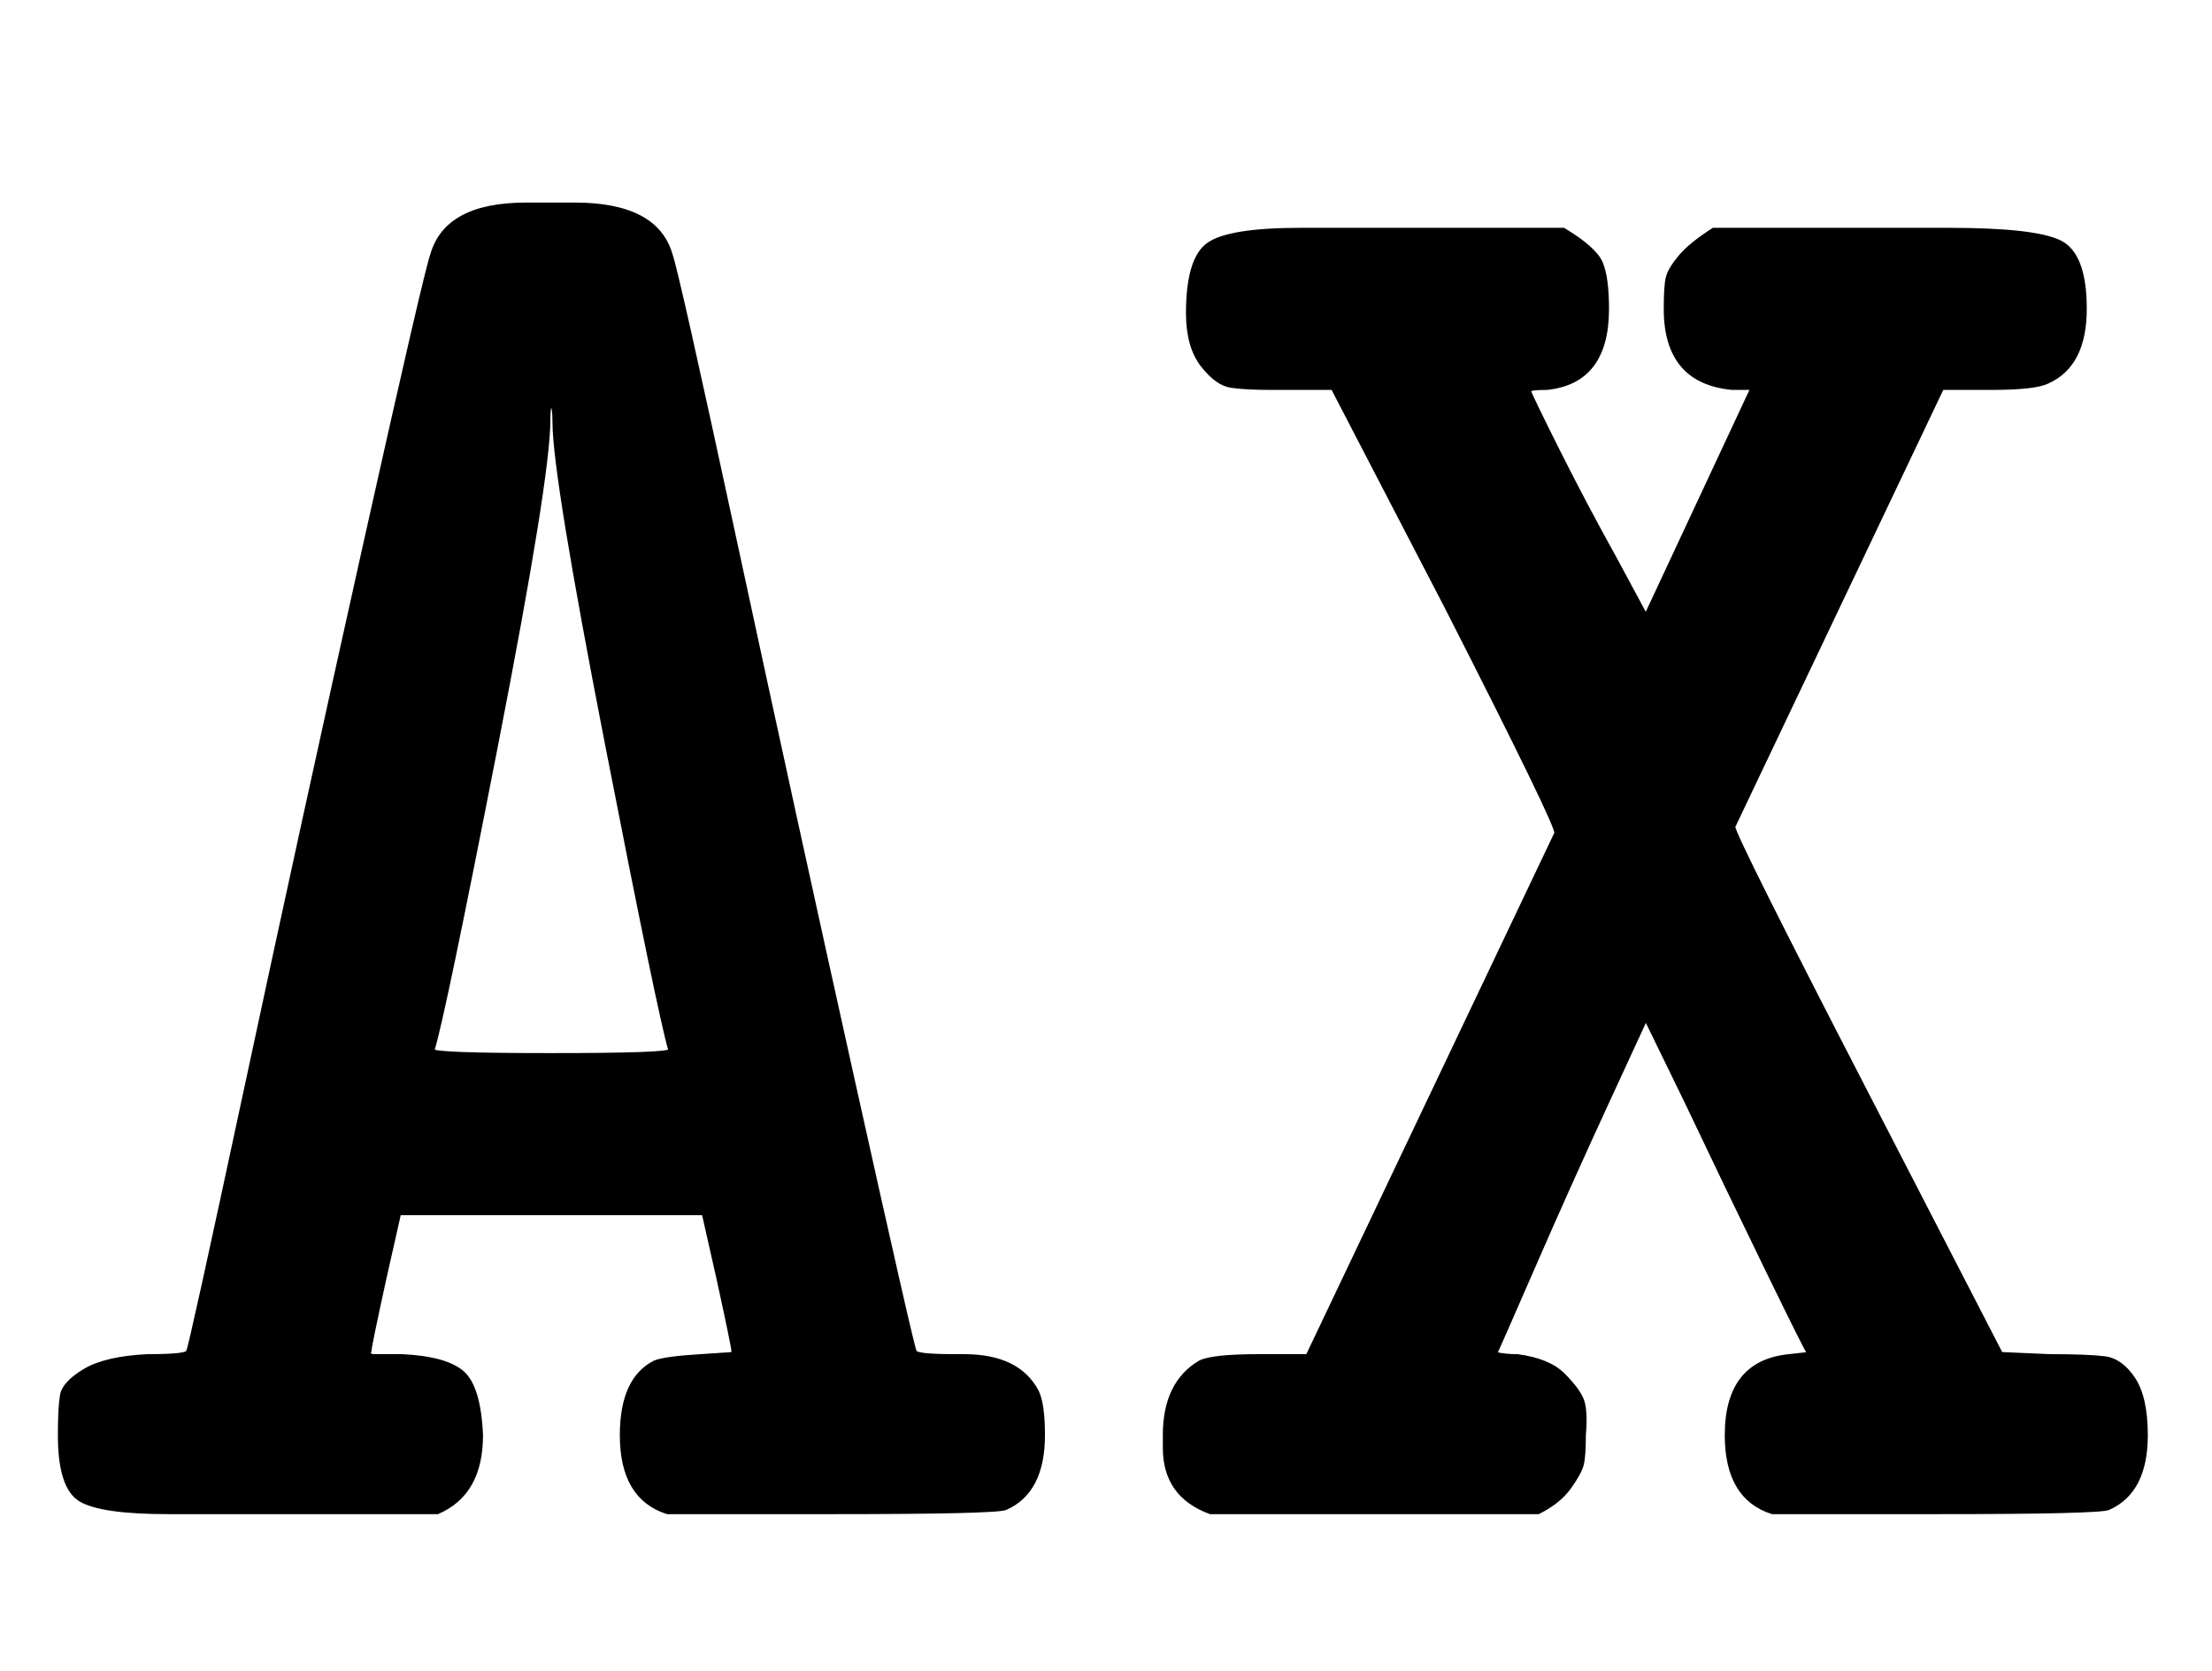
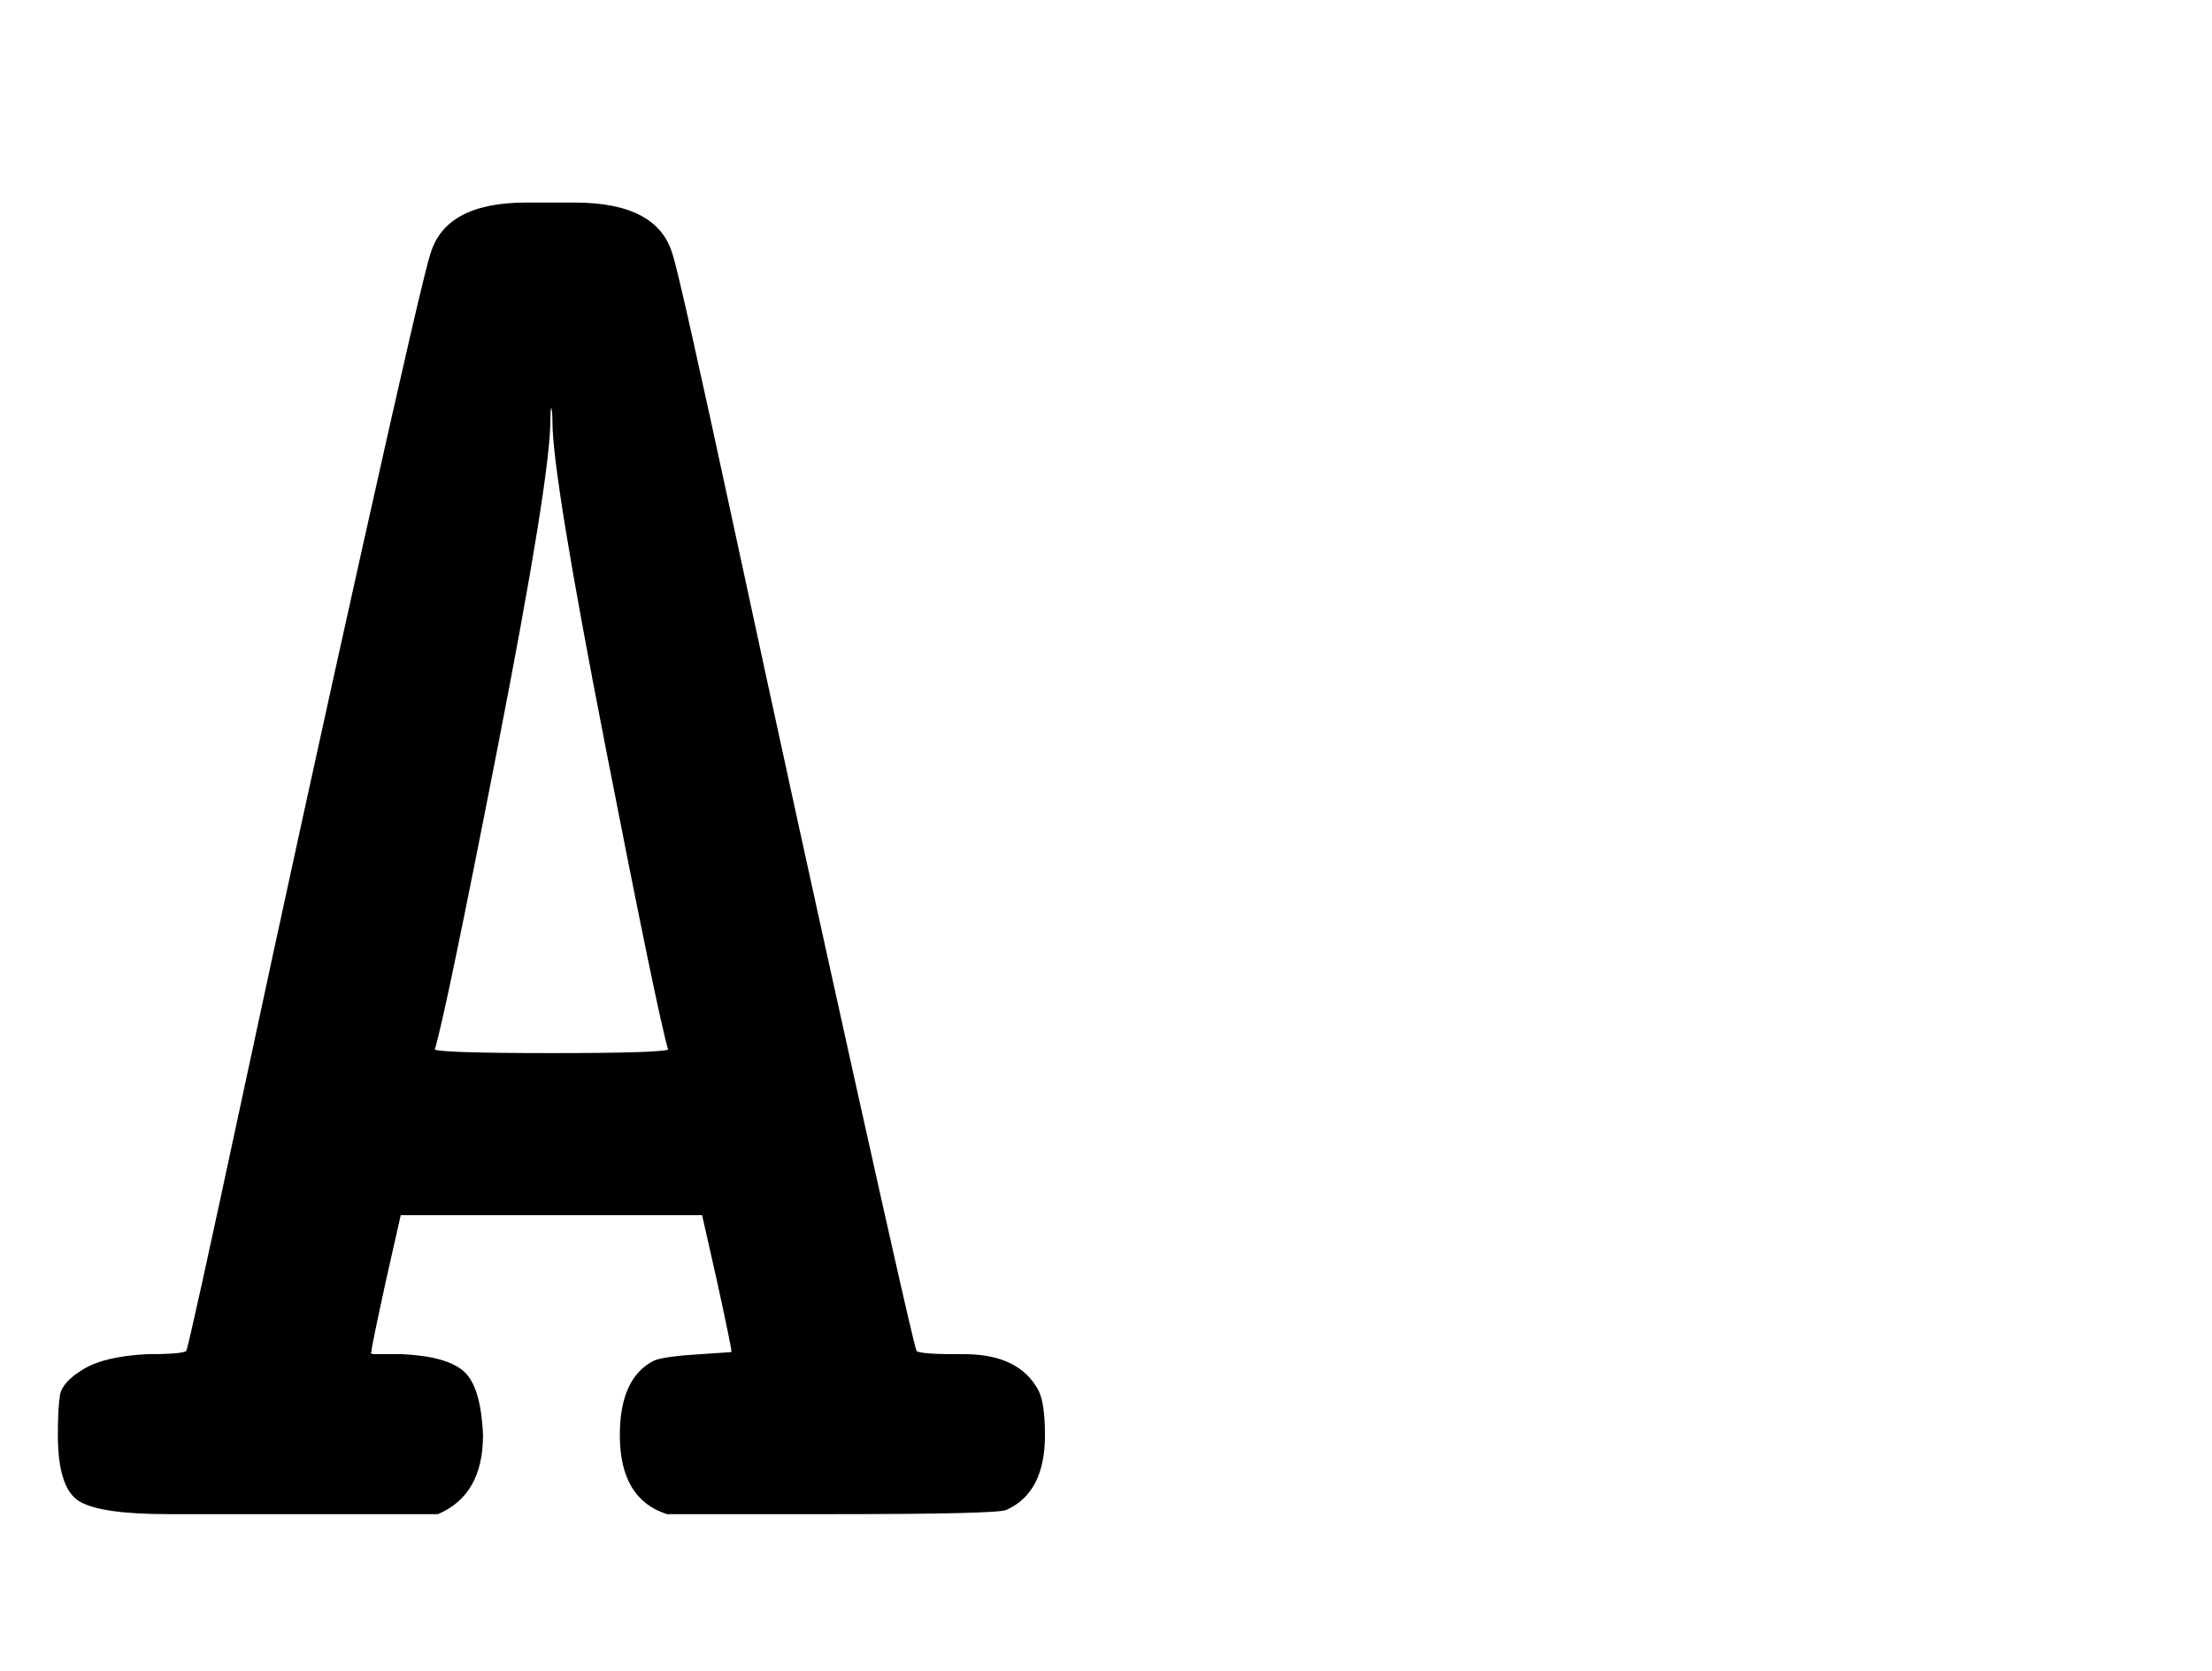
<svg xmlns="http://www.w3.org/2000/svg" xmlns:xlink="http://www.w3.org/1999/xlink" width="2.441ex" height="1.843ex" style="vertical-align: -0.171ex;" viewBox="0 -719.6 1051 793.3" role="img" focusable="false" aria-labelledby="MathJax-SVG-1-Title">
  <title id="MathJax-SVG-1-Title">{\displaystyle {\texttt {AX}}}</title>
  <defs aria-hidden="true">
    <path stroke-width="1" id="E1-MJTT-41" d="M191 76Q212 75 220 68T229 38Q229 10 208 1H129H80Q48 1 38 7T28 38Q28 51 29 57T40 69T70 76Q89 76 89 78Q90 79 117 205T173 461T205 599Q212 623 250 623H262H273Q312 623 319 599Q322 591 350 461T406 205T435 78Q435 76 454 76H458Q484 76 493 59Q496 53 496 38Q496 11 478 3Q474 1 395 1H317Q295 8 295 38Q295 65 311 73Q316 75 333 76L348 77V78Q348 80 341 112L334 143H190L183 112Q176 80 176 78Q175 76 178 76Q180 76 191 76ZM318 221Q313 238 288 366T263 519Q263 526 262 527Q261 527 261 520Q261 493 236 365T206 221Q206 219 262 219T318 221Z" />
-     <path stroke-width="1" id="E1-MJTT-58" d="M39 571Q39 597 49 604T93 611H141H218Q233 602 236 595T239 573Q239 538 210 535Q202 535 202 534T215 507T243 454L257 428L307 535H298Q266 538 266 573Q266 584 267 588T273 598T289 611H366H401Q442 611 454 605T466 573Q466 546 448 538Q442 535 421 535H398L299 327Q299 323 362 201L426 77L449 76Q467 76 475 75T489 65T495 38Q495 11 477 3Q473 1 395 1H317Q295 8 295 38Q295 73 325 76L334 77Q333 78 314 117T276 196L257 235L239 196Q221 157 204 118T186 77Q190 76 196 76Q211 74 218 67T227 55T228 38Q228 28 227 24T221 13T206 1H50Q28 9 28 32V38Q28 63 45 73Q51 76 73 76H96L214 324Q215 327 162 431L108 535H85H79Q67 535 60 536T46 546T39 571Z" />
  </defs>
  <g stroke="currentColor" fill="currentColor" stroke-width="0" transform="matrix(1 0 0 -1 0 0)" aria-hidden="true">
    <use xlink:href="#E1-MJTT-41" />
    <use xlink:href="#E1-MJTT-58" x="525" y="0" />
  </g>
</svg>